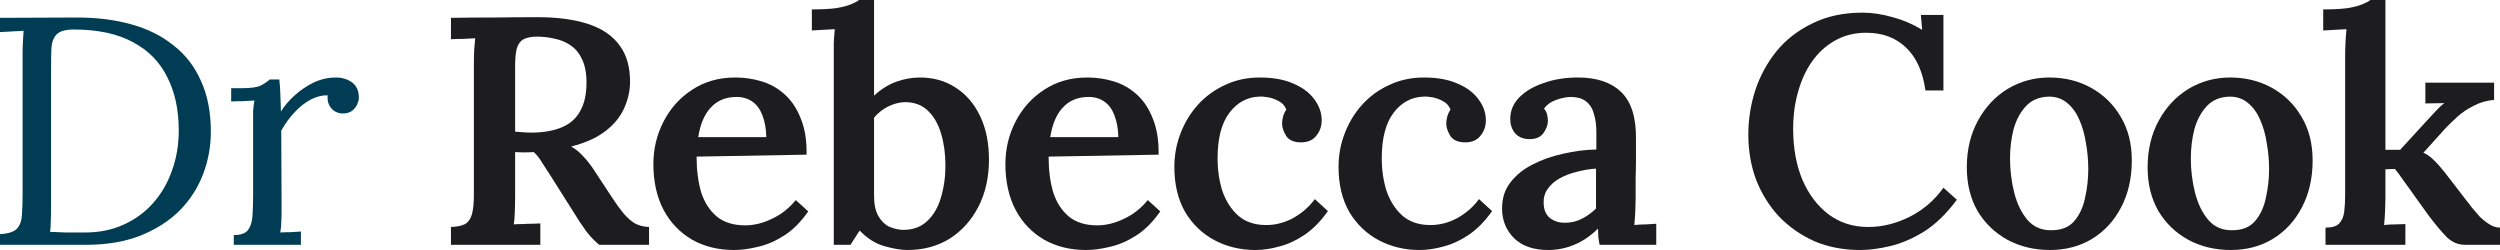
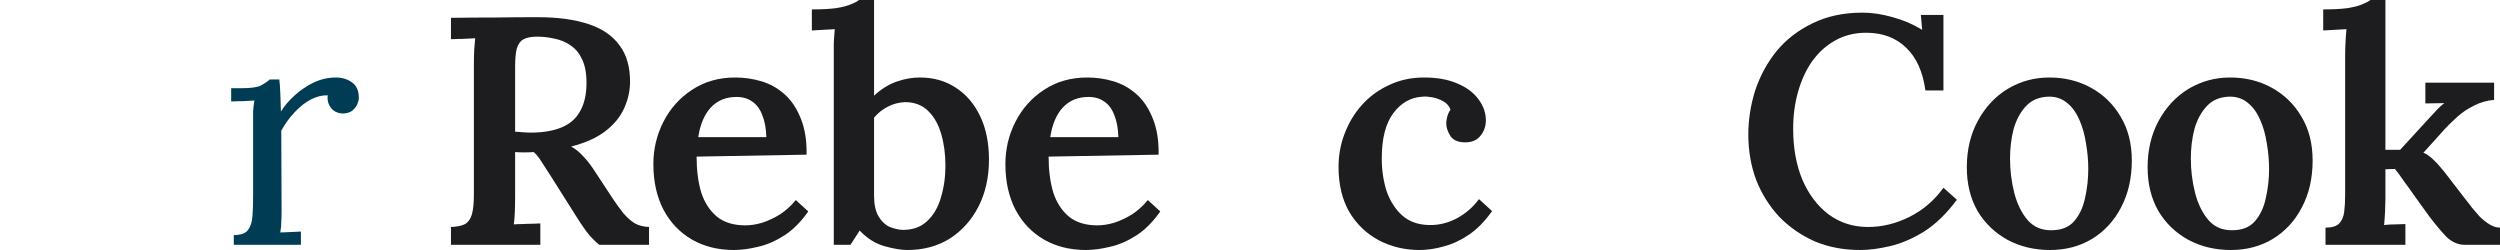
<svg xmlns="http://www.w3.org/2000/svg" width="240" height="24" viewBox="0 0 240 24" fill="none">
-   <path d="M0 22.475C0.796 22.433 1.341 22.257 1.634 21.945C1.928 21.613 2.085 21.167 2.106 20.607C2.148 20.026 2.169 19.372 2.169 18.646V5.198C2.169 4.783 2.179 4.389 2.2 4.016C2.221 3.621 2.242 3.268 2.263 2.957C1.886 2.978 1.509 2.999 1.131 3.019C0.754 3.04 0.377 3.061 0 3.082V1.712L7.417 1.681C9.303 1.681 11.032 1.899 12.603 2.335C14.175 2.77 15.526 3.445 16.658 4.358C17.81 5.25 18.69 6.392 19.298 7.782C19.926 9.152 20.241 10.77 20.241 12.638C20.241 14.07 19.989 15.44 19.486 16.747C18.983 18.055 18.229 19.217 17.223 20.233C16.218 21.23 14.96 22.029 13.452 22.63C11.964 23.211 10.236 23.502 8.266 23.502H0V22.475ZM4.903 19.829C4.903 20.389 4.893 20.866 4.872 21.261C4.872 21.655 4.851 21.987 4.809 22.257C5.374 22.278 5.888 22.298 6.349 22.319C6.831 22.319 7.229 22.319 7.543 22.319C7.878 22.319 8.088 22.319 8.172 22.319C9.534 22.319 10.759 22.07 11.849 21.572C12.959 21.074 13.902 20.389 14.678 19.517C15.474 18.625 16.081 17.587 16.5 16.405C16.941 15.201 17.16 13.904 17.16 12.514C17.16 10.542 16.794 8.84 16.06 7.409C15.348 5.956 14.248 4.835 12.76 4.047C11.273 3.237 9.376 2.833 7.072 2.833C6.296 2.833 5.752 2.988 5.437 3.3C5.144 3.611 4.976 4.047 4.934 4.607C4.913 5.167 4.903 5.821 4.903 6.568V19.829Z" fill="#003D54" />
-   <path d="M22.444 22.568C23.094 22.568 23.544 22.413 23.796 22.101C24.047 21.769 24.194 21.323 24.236 20.763C24.278 20.182 24.299 19.517 24.299 18.77V11.673C24.299 11.341 24.299 11.009 24.299 10.677C24.32 10.345 24.361 10.003 24.424 9.65C24.047 9.671 23.67 9.691 23.293 9.712C22.937 9.712 22.57 9.722 22.193 9.743V8.467H23.167C24.068 8.467 24.686 8.384 25.021 8.218C25.378 8.031 25.671 7.834 25.901 7.626H26.813C26.855 7.958 26.886 8.374 26.907 8.872C26.928 9.349 26.949 9.961 26.97 10.708C27.284 10.189 27.714 9.681 28.259 9.183C28.803 8.685 29.411 8.27 30.082 7.938C30.773 7.606 31.496 7.44 32.25 7.44C32.837 7.44 33.35 7.595 33.79 7.907C34.23 8.218 34.45 8.716 34.45 9.401C34.45 9.567 34.398 9.774 34.293 10.023C34.188 10.252 34.021 10.459 33.79 10.646C33.56 10.812 33.256 10.895 32.879 10.895C32.418 10.874 32.051 10.698 31.779 10.366C31.506 10.013 31.402 9.608 31.465 9.152C30.941 9.131 30.396 9.266 29.83 9.556C29.285 9.847 28.772 10.252 28.29 10.77C27.808 11.268 27.379 11.86 27.002 12.545L27.033 20.202C27.033 20.617 27.023 20.991 27.002 21.323C27.002 21.634 26.97 21.966 26.907 22.319C27.242 22.298 27.567 22.288 27.882 22.288C28.217 22.267 28.552 22.246 28.887 22.226V23.502H22.444V22.568Z" fill="#003D54" />
+   <path d="M22.444 22.568C23.094 22.568 23.544 22.413 23.796 22.101C24.047 21.769 24.194 21.323 24.236 20.763C24.278 20.182 24.299 19.517 24.299 18.77V11.673C24.299 11.341 24.299 11.009 24.299 10.677C24.32 10.345 24.361 10.003 24.424 9.65C24.047 9.671 23.67 9.691 23.293 9.712C22.937 9.712 22.57 9.722 22.193 9.743V8.467H23.167C24.068 8.467 24.686 8.384 25.021 8.218C25.378 8.031 25.671 7.834 25.901 7.626H26.813C26.855 7.958 26.886 8.374 26.907 8.872C26.928 9.349 26.949 9.961 26.97 10.708C27.284 10.189 27.714 9.681 28.259 9.183C28.803 8.685 29.411 8.27 30.082 7.938C30.773 7.606 31.496 7.44 32.25 7.44C32.837 7.44 33.35 7.595 33.79 7.907C34.23 8.218 34.45 8.716 34.45 9.401C34.45 9.567 34.398 9.774 34.293 10.023C34.188 10.252 34.021 10.459 33.79 10.646C33.56 10.812 33.256 10.895 32.879 10.895C32.418 10.874 32.051 10.698 31.779 10.366C31.506 10.013 31.402 9.608 31.465 9.152C30.941 9.131 30.396 9.266 29.83 9.556C29.285 9.847 28.772 10.252 28.29 10.77C27.808 11.268 27.379 11.86 27.002 12.545L27.033 20.202C27.033 20.617 27.023 20.991 27.002 21.323C27.002 21.634 26.97 21.966 26.907 22.319C28.217 22.267 28.552 22.246 28.887 22.226V23.502H22.444V22.568Z" fill="#003D54" />
  <path d="M43.292 23.502V21.79C43.879 21.769 44.329 21.676 44.643 21.51C44.958 21.323 45.178 21.012 45.303 20.576C45.429 20.119 45.492 19.497 45.492 18.708V6.288C45.492 5.769 45.502 5.271 45.523 4.794C45.565 4.316 45.597 3.943 45.618 3.673C45.261 3.694 44.853 3.715 44.392 3.735C43.931 3.735 43.564 3.746 43.292 3.767V1.712C44.675 1.691 46.058 1.681 47.441 1.681C48.844 1.66 50.238 1.65 51.621 1.65C53.527 1.65 55.141 1.868 56.461 2.304C57.802 2.739 58.807 3.424 59.478 4.358C60.169 5.271 60.505 6.475 60.484 7.969C60.463 8.82 60.264 9.65 59.887 10.459C59.509 11.268 58.912 11.984 58.095 12.607C57.278 13.23 56.188 13.717 54.826 14.07C55.224 14.278 55.602 14.579 55.958 14.973C56.335 15.367 56.681 15.803 56.995 16.28L58.692 18.864C59.111 19.507 59.499 20.047 59.855 20.483C60.211 20.898 60.578 21.219 60.955 21.448C61.332 21.655 61.783 21.769 62.307 21.79V23.502H57.529C57.089 23.149 56.67 22.713 56.272 22.195C55.895 21.676 55.497 21.074 55.078 20.389L52.815 16.809C52.543 16.373 52.281 15.969 52.029 15.595C51.799 15.201 51.537 14.869 51.243 14.599C50.908 14.62 50.604 14.63 50.332 14.63C50.06 14.63 49.766 14.62 49.452 14.599V18.833C49.452 19.414 49.441 19.943 49.421 20.42C49.4 20.898 49.368 21.271 49.326 21.541C49.557 21.52 49.829 21.51 50.143 21.51C50.479 21.489 50.803 21.479 51.118 21.479C51.432 21.458 51.684 21.448 51.872 21.448V23.502H43.292ZM51.086 12.732C52.26 12.711 53.224 12.534 53.978 12.202C54.753 11.87 55.329 11.351 55.706 10.646C56.105 9.94 56.304 9.038 56.304 7.938C56.304 7.004 56.157 6.246 55.864 5.665C55.591 5.084 55.214 4.638 54.732 4.327C54.271 4.016 53.758 3.808 53.192 3.704C52.647 3.58 52.102 3.518 51.558 3.518C51.013 3.518 50.584 3.601 50.269 3.767C49.955 3.933 49.735 4.233 49.609 4.669C49.504 5.084 49.452 5.655 49.452 6.381V12.638C49.703 12.659 49.965 12.68 50.238 12.7C50.51 12.721 50.793 12.732 51.086 12.732Z" fill="#1D1D1F" />
  <path d="M70.455 24C68.947 24 67.606 23.668 66.433 23.004C65.259 22.319 64.348 21.364 63.698 20.14C63.049 18.895 62.724 17.432 62.724 15.751C62.724 14.298 63.049 12.939 63.698 11.673C64.348 10.407 65.259 9.39 66.433 8.623C67.627 7.834 69.01 7.44 70.581 7.44C71.461 7.44 72.31 7.564 73.127 7.813C73.944 8.062 74.677 8.477 75.327 9.058C75.977 9.639 76.49 10.407 76.867 11.362C77.265 12.316 77.454 13.479 77.433 14.848L66.873 15.035C66.873 16.322 67.019 17.463 67.312 18.459C67.627 19.434 68.13 20.213 68.821 20.794C69.513 21.354 70.424 21.634 71.555 21.634C72.058 21.634 72.593 21.551 73.158 21.385C73.745 21.198 74.321 20.929 74.887 20.576C75.453 20.202 75.956 19.746 76.396 19.206L77.59 20.296C76.898 21.292 76.134 22.06 75.296 22.599C74.457 23.139 73.619 23.502 72.781 23.689C71.943 23.896 71.168 24 70.455 24ZM67.03 13.167H73.567C73.546 12.337 73.42 11.642 73.19 11.082C72.98 10.501 72.666 10.065 72.247 9.774C71.828 9.463 71.314 9.307 70.707 9.307C69.68 9.307 68.853 9.65 68.224 10.335C67.616 10.999 67.218 11.943 67.03 13.167Z" fill="#1D1D1F" />
  <path d="M80.043 5.292C80.043 4.939 80.043 4.555 80.043 4.14C80.064 3.704 80.096 3.258 80.138 2.802C79.802 2.822 79.415 2.843 78.975 2.864C78.556 2.885 78.21 2.905 77.938 2.926V0.903C78.901 0.903 79.687 0.861 80.295 0.778C80.903 0.674 81.374 0.55 81.709 0.405C82.065 0.259 82.317 0.125 82.463 0H83.909V9.183C84.58 8.56 85.292 8.114 86.046 7.844C86.801 7.575 87.555 7.44 88.309 7.44C89.608 7.44 90.75 7.761 91.735 8.405C92.741 9.048 93.527 9.961 94.092 11.144C94.658 12.327 94.941 13.717 94.941 15.315C94.941 17.017 94.606 18.521 93.935 19.829C93.265 21.136 92.343 22.163 91.169 22.91C89.996 23.637 88.645 24 87.115 24C86.507 24 85.763 23.875 84.883 23.627C84.024 23.377 83.239 22.879 82.526 22.132L81.646 23.502H80.043V5.292ZM83.909 18.77C83.909 19.601 84.045 20.254 84.318 20.732C84.59 21.209 84.936 21.551 85.355 21.759C85.795 21.945 86.235 22.049 86.675 22.07C87.639 22.07 88.414 21.79 89.001 21.23C89.608 20.669 90.048 19.922 90.321 18.988C90.614 18.034 90.761 17.006 90.761 15.907C90.761 14.786 90.625 13.769 90.352 12.856C90.08 11.922 89.661 11.185 89.095 10.646C88.529 10.086 87.785 9.805 86.864 9.805C86.298 9.826 85.753 9.971 85.229 10.241C84.705 10.511 84.265 10.864 83.909 11.3V18.77Z" fill="#1D1D1F" />
  <path d="M104.249 24C102.741 24 101.4 23.668 100.226 23.004C99.053 22.319 98.142 21.364 97.492 20.14C96.843 18.895 96.518 17.432 96.518 15.751C96.518 14.298 96.843 12.939 97.492 11.673C98.142 10.407 99.053 9.39 100.226 8.623C101.421 7.834 102.804 7.44 104.375 7.44C105.255 7.44 106.104 7.564 106.921 7.813C107.738 8.062 108.471 8.477 109.121 9.058C109.771 9.639 110.284 10.407 110.661 11.362C111.059 12.316 111.248 13.479 111.227 14.848L100.666 15.035C100.666 16.322 100.813 17.463 101.107 18.459C101.421 19.434 101.924 20.213 102.615 20.794C103.307 21.354 104.218 21.634 105.349 21.634C105.852 21.634 106.387 21.551 106.952 21.385C107.539 21.198 108.115 20.929 108.681 20.576C109.247 20.202 109.75 19.746 110.19 19.206L111.384 20.296C110.692 21.292 109.928 22.06 109.09 22.599C108.251 23.139 107.413 23.502 106.575 23.689C105.737 23.896 104.962 24 104.249 24ZM100.824 13.167H107.361C107.34 12.337 107.214 11.642 106.984 11.082C106.774 10.501 106.46 10.065 106.041 9.774C105.622 9.463 105.109 9.307 104.501 9.307C103.474 9.307 102.647 9.65 102.018 10.335C101.41 10.999 101.012 11.943 100.824 13.167Z" fill="#1D1D1F" />
-   <path d="M120.502 24C119.098 24 117.799 23.689 116.605 23.066C115.431 22.444 114.488 21.541 113.776 20.358C113.085 19.154 112.739 17.712 112.739 16.031C112.739 14.89 112.938 13.811 113.336 12.794C113.734 11.756 114.289 10.843 115.002 10.055C115.735 9.245 116.605 8.612 117.61 8.156C118.616 7.678 119.727 7.44 120.942 7.44C122.22 7.44 123.299 7.637 124.179 8.031C125.059 8.405 125.73 8.913 126.191 9.556C126.652 10.179 126.882 10.843 126.882 11.549C126.882 12.109 126.714 12.597 126.379 13.012C126.065 13.427 125.604 13.645 124.996 13.665C124.284 13.686 123.781 13.489 123.488 13.074C123.215 12.638 123.079 12.233 123.079 11.86C123.079 11.652 123.111 11.434 123.173 11.206C123.236 10.957 123.341 10.729 123.488 10.521C123.341 10.148 123.1 9.878 122.765 9.712C122.43 9.525 122.084 9.401 121.728 9.339C121.371 9.276 121.089 9.256 120.879 9.276C119.727 9.318 118.773 9.837 118.019 10.833C117.265 11.829 116.888 13.281 116.888 15.191C116.888 16.332 117.045 17.39 117.359 18.366C117.694 19.32 118.197 20.099 118.868 20.7C119.538 21.282 120.397 21.582 121.445 21.603C122.367 21.624 123.257 21.406 124.116 20.949C124.975 20.472 125.677 19.86 126.222 19.113L127.479 20.265C126.788 21.24 126.044 21.997 125.248 22.537C124.452 23.076 123.645 23.45 122.828 23.658C122.031 23.886 121.256 24 120.502 24Z" fill="#1D1D1F" />
  <path d="M136.263 24C134.859 24 133.56 23.689 132.366 23.066C131.193 22.444 130.25 21.541 129.537 20.358C128.846 19.154 128.5 17.712 128.5 16.031C128.5 14.89 128.699 13.811 129.097 12.794C129.495 11.756 130.051 10.843 130.763 10.055C131.496 9.245 132.366 8.612 133.372 8.156C134.377 7.678 135.488 7.44 136.703 7.44C137.981 7.44 139.06 7.637 139.941 8.031C140.821 8.405 141.491 8.913 141.952 9.556C142.413 10.179 142.643 10.843 142.643 11.549C142.643 12.109 142.476 12.597 142.141 13.012C141.826 13.427 141.365 13.645 140.758 13.665C140.045 13.686 139.542 13.489 139.249 13.074C138.977 12.638 138.84 12.233 138.84 11.86C138.84 11.652 138.872 11.434 138.935 11.206C138.998 10.957 139.102 10.729 139.249 10.521C139.102 10.148 138.861 9.878 138.526 9.712C138.191 9.525 137.845 9.401 137.489 9.339C137.133 9.276 136.85 9.256 136.64 9.276C135.488 9.318 134.535 9.837 133.78 10.833C133.026 11.829 132.649 13.281 132.649 15.191C132.649 16.332 132.806 17.39 133.12 18.366C133.456 19.32 133.958 20.099 134.629 20.7C135.299 21.282 136.159 21.582 137.206 21.603C138.128 21.624 139.019 21.406 139.878 20.949C140.737 20.472 141.439 19.86 141.983 19.113L143.241 20.265C142.549 21.24 141.805 21.997 141.009 22.537C140.213 23.076 139.406 23.45 138.589 23.658C137.793 23.886 137.018 24 136.263 24Z" fill="#1D1D1F" />
-   <path d="M153.564 23.502C153.501 23.191 153.459 22.931 153.438 22.724C153.438 22.495 153.428 22.236 153.407 21.945C152.694 22.651 151.93 23.17 151.112 23.502C150.316 23.834 149.489 24 148.63 24C147.205 24 146.105 23.616 145.329 22.848C144.575 22.08 144.198 21.136 144.198 20.016C144.198 19.02 144.47 18.179 145.015 17.494C145.56 16.789 146.272 16.218 147.152 15.782C148.032 15.326 149.007 14.983 150.075 14.755C151.144 14.506 152.202 14.371 153.25 14.35V12.638C153.25 12.036 153.176 11.486 153.03 10.988C152.904 10.47 152.663 10.065 152.307 9.774C151.951 9.463 151.427 9.307 150.735 9.307C150.274 9.328 149.803 9.432 149.321 9.619C148.86 9.785 148.493 10.055 148.221 10.428C148.389 10.615 148.493 10.822 148.535 11.051C148.577 11.258 148.598 11.445 148.598 11.611C148.598 11.984 148.451 12.379 148.158 12.794C147.865 13.188 147.393 13.375 146.744 13.354C146.178 13.333 145.738 13.136 145.424 12.763C145.13 12.389 144.984 11.943 144.984 11.424C144.984 10.636 145.267 9.951 145.832 9.37C146.419 8.768 147.205 8.301 148.19 7.969C149.174 7.616 150.274 7.44 151.49 7.44C153.292 7.44 154.674 7.907 155.638 8.84C156.602 9.774 157.074 11.268 157.053 13.323C157.053 14.049 157.053 14.713 157.053 15.315C157.053 15.896 157.042 16.488 157.021 17.09C157.021 17.671 157.021 18.324 157.021 19.051C157.021 19.362 157.011 19.756 156.99 20.233C156.969 20.69 156.937 21.147 156.895 21.603C157.273 21.562 157.65 21.541 158.027 21.541C158.425 21.52 158.75 21.499 159.001 21.479V23.502H153.564ZM153.218 16.187C152.59 16.228 151.972 16.332 151.364 16.498C150.756 16.643 150.211 16.851 149.73 17.121C149.248 17.39 148.86 17.733 148.567 18.148C148.294 18.542 148.169 18.999 148.19 19.517C148.21 20.161 148.42 20.638 148.818 20.949C149.216 21.24 149.677 21.385 150.201 21.385C150.809 21.385 151.353 21.261 151.835 21.012C152.338 20.763 152.799 20.431 153.218 20.016C153.218 19.808 153.218 19.59 153.218 19.362C153.218 19.134 153.218 18.905 153.218 18.677C153.218 18.387 153.218 18.023 153.218 17.587C153.218 17.152 153.218 16.685 153.218 16.187Z" fill="#1D1D1F" />
  <path d="M184.842 8.685C184.59 6.879 183.972 5.51 182.988 4.576C182.003 3.621 180.725 3.144 179.153 3.144C178.043 3.144 177.047 3.393 176.167 3.891C175.308 4.368 174.575 5.032 173.967 5.883C173.381 6.713 172.93 7.689 172.616 8.809C172.302 9.909 172.144 11.092 172.144 12.358C172.144 14.205 172.438 15.834 173.024 17.245C173.632 18.656 174.47 19.767 175.539 20.576C176.628 21.385 177.896 21.79 179.342 21.79C180.683 21.79 182.003 21.468 183.302 20.825C184.622 20.161 185.711 19.227 186.57 18.023L187.859 19.175C186.874 20.503 185.827 21.52 184.716 22.226C183.606 22.91 182.516 23.377 181.447 23.627C180.4 23.875 179.446 24 178.587 24C176.974 24 175.507 23.72 174.187 23.16C172.888 22.578 171.757 21.79 170.793 20.794C169.85 19.777 169.117 18.604 168.593 17.276C168.09 15.927 167.839 14.475 167.839 12.918C167.839 11.486 168.059 10.075 168.499 8.685C168.96 7.294 169.641 6.039 170.541 4.918C171.463 3.798 172.616 2.905 173.999 2.241C175.382 1.556 176.985 1.214 178.807 1.214C179.729 1.214 180.693 1.359 181.699 1.65C182.705 1.92 183.648 2.324 184.528 2.864L184.402 1.432H186.57V8.685H184.842Z" fill="#1D1D1F" />
  <path d="M196.797 24C195.309 24 193.958 23.678 192.743 23.035C191.527 22.371 190.564 21.448 189.851 20.265C189.16 19.061 188.814 17.66 188.814 16.062C188.814 14.381 189.17 12.887 189.883 11.58C190.595 10.272 191.548 9.256 192.743 8.529C193.958 7.803 195.288 7.44 196.734 7.44C198.222 7.44 199.563 7.772 200.757 8.436C201.952 9.1 202.894 10.023 203.586 11.206C204.298 12.389 204.654 13.79 204.654 15.409C204.654 17.11 204.309 18.615 203.617 19.922C202.947 21.209 202.014 22.215 200.82 22.942C199.647 23.647 198.306 24 196.797 24ZM196.954 22.101C197.897 22.101 198.62 21.811 199.123 21.23C199.626 20.648 199.971 19.912 200.16 19.02C200.37 18.106 200.474 17.172 200.474 16.218C200.474 15.409 200.401 14.589 200.254 13.759C200.129 12.929 199.919 12.182 199.626 11.518C199.332 10.833 198.945 10.293 198.463 9.899C197.981 9.484 197.394 9.276 196.703 9.276C195.781 9.297 195.048 9.598 194.503 10.179C193.958 10.76 193.56 11.497 193.308 12.389C193.078 13.281 192.963 14.226 192.963 15.222C192.963 16.342 193.099 17.442 193.371 18.521C193.644 19.58 194.073 20.451 194.66 21.136C195.247 21.8 196.011 22.122 196.954 22.101Z" fill="#1D1D1F" />
  <path d="M214.154 24C212.667 24 211.315 23.678 210.1 23.035C208.885 22.371 207.921 21.448 207.209 20.265C206.517 19.061 206.171 17.66 206.171 16.062C206.171 14.381 206.528 12.887 207.24 11.58C207.952 10.272 208.906 9.256 210.1 8.529C211.315 7.803 212.646 7.44 214.092 7.44C215.579 7.44 216.92 7.772 218.115 8.436C219.309 9.1 220.252 10.023 220.943 11.206C221.656 12.389 222.012 13.79 222.012 15.409C222.012 17.11 221.666 18.615 220.975 19.922C220.304 21.209 219.372 22.215 218.177 22.942C217.004 23.647 215.663 24 214.154 24ZM214.312 22.101C215.254 22.101 215.977 21.811 216.48 21.23C216.983 20.648 217.329 19.912 217.517 19.02C217.727 18.106 217.832 17.172 217.832 16.218C217.832 15.409 217.758 14.589 217.612 13.759C217.486 12.929 217.276 12.182 216.983 11.518C216.69 10.833 216.302 10.293 215.82 9.899C215.338 9.484 214.752 9.276 214.06 9.276C213.138 9.297 212.405 9.598 211.86 10.179C211.315 10.76 210.917 11.497 210.666 12.389C210.435 13.281 210.32 14.226 210.32 15.222C210.32 16.342 210.456 17.442 210.729 18.521C211.001 19.58 211.431 20.451 212.017 21.136C212.604 21.8 213.369 22.122 214.312 22.101Z" fill="#1D1D1F" />
  <path d="M223.248 23.502V21.852C223.856 21.852 224.285 21.728 224.537 21.479C224.809 21.209 224.977 20.835 225.04 20.358C225.102 19.881 225.134 19.341 225.134 18.739V5.292C225.134 4.939 225.144 4.555 225.165 4.14C225.186 3.704 225.218 3.258 225.26 2.802C224.903 2.822 224.516 2.843 224.097 2.864C223.678 2.885 223.321 2.905 223.028 2.926V0.903C223.992 0.903 224.778 0.861 225.385 0.778C225.993 0.674 226.464 0.55 226.8 0.405C227.156 0.259 227.407 0.125 227.554 0H229V14.381H230.414L233.211 11.331C233.505 11.02 233.756 10.75 233.966 10.521C234.196 10.272 234.427 10.065 234.657 9.899L232.834 9.93V7.938H239.434V9.588C238.722 9.65 238.072 9.837 237.486 10.148C236.899 10.438 236.386 10.781 235.946 11.175C235.506 11.569 235.118 11.943 234.783 12.296L232.646 14.662C232.981 14.807 233.295 15.025 233.588 15.315C233.903 15.606 234.259 16 234.657 16.498L236.794 19.268C236.92 19.414 237.088 19.632 237.297 19.922C237.528 20.192 237.779 20.483 238.051 20.794C238.345 21.084 238.659 21.333 238.994 21.541C239.33 21.748 239.665 21.852 240 21.852V23.502H236.637C235.988 23.502 235.401 23.253 234.877 22.755C234.374 22.236 233.808 21.562 233.18 20.732C232.761 20.151 232.342 19.569 231.923 18.988C231.504 18.387 231.116 17.847 230.76 17.37C230.425 16.872 230.142 16.488 229.911 16.218L229 16.249V19.051C229 19.383 228.989 19.787 228.968 20.265C228.947 20.721 228.916 21.167 228.874 21.603C229.209 21.562 229.565 21.541 229.943 21.541C230.32 21.52 230.645 21.51 230.917 21.51V23.502H223.248Z" fill="#1D1D1F" />
</svg>